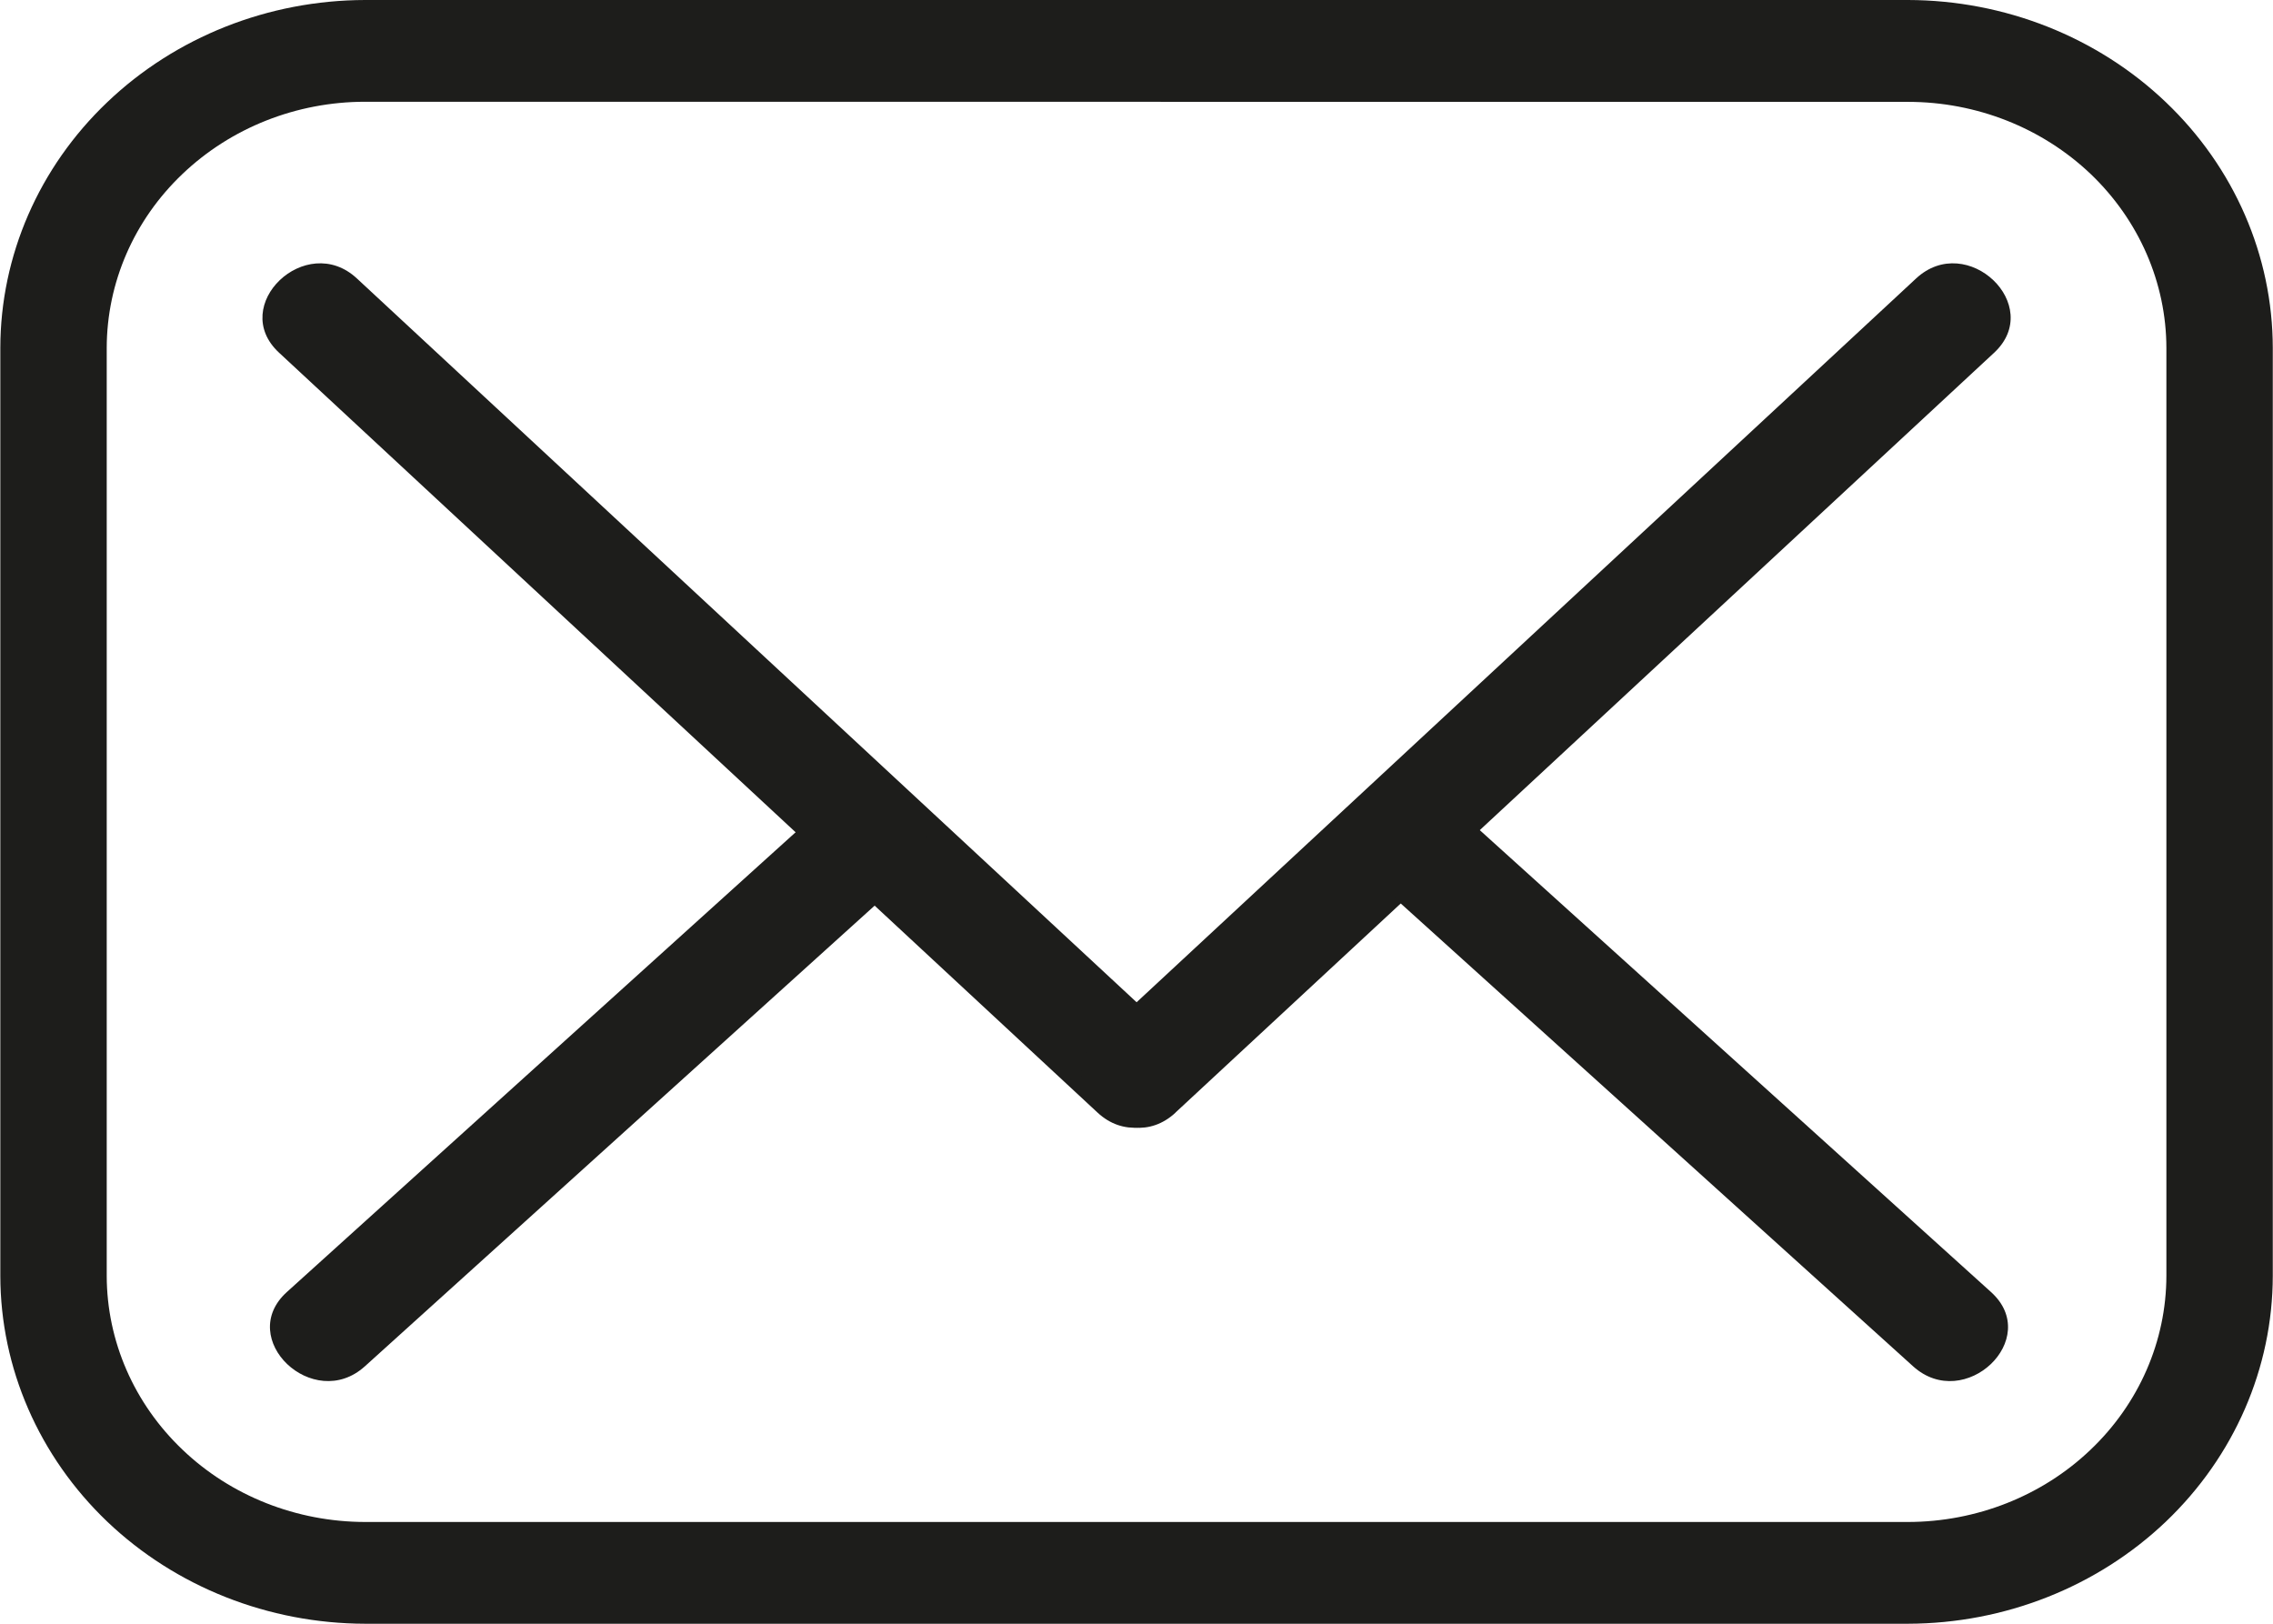
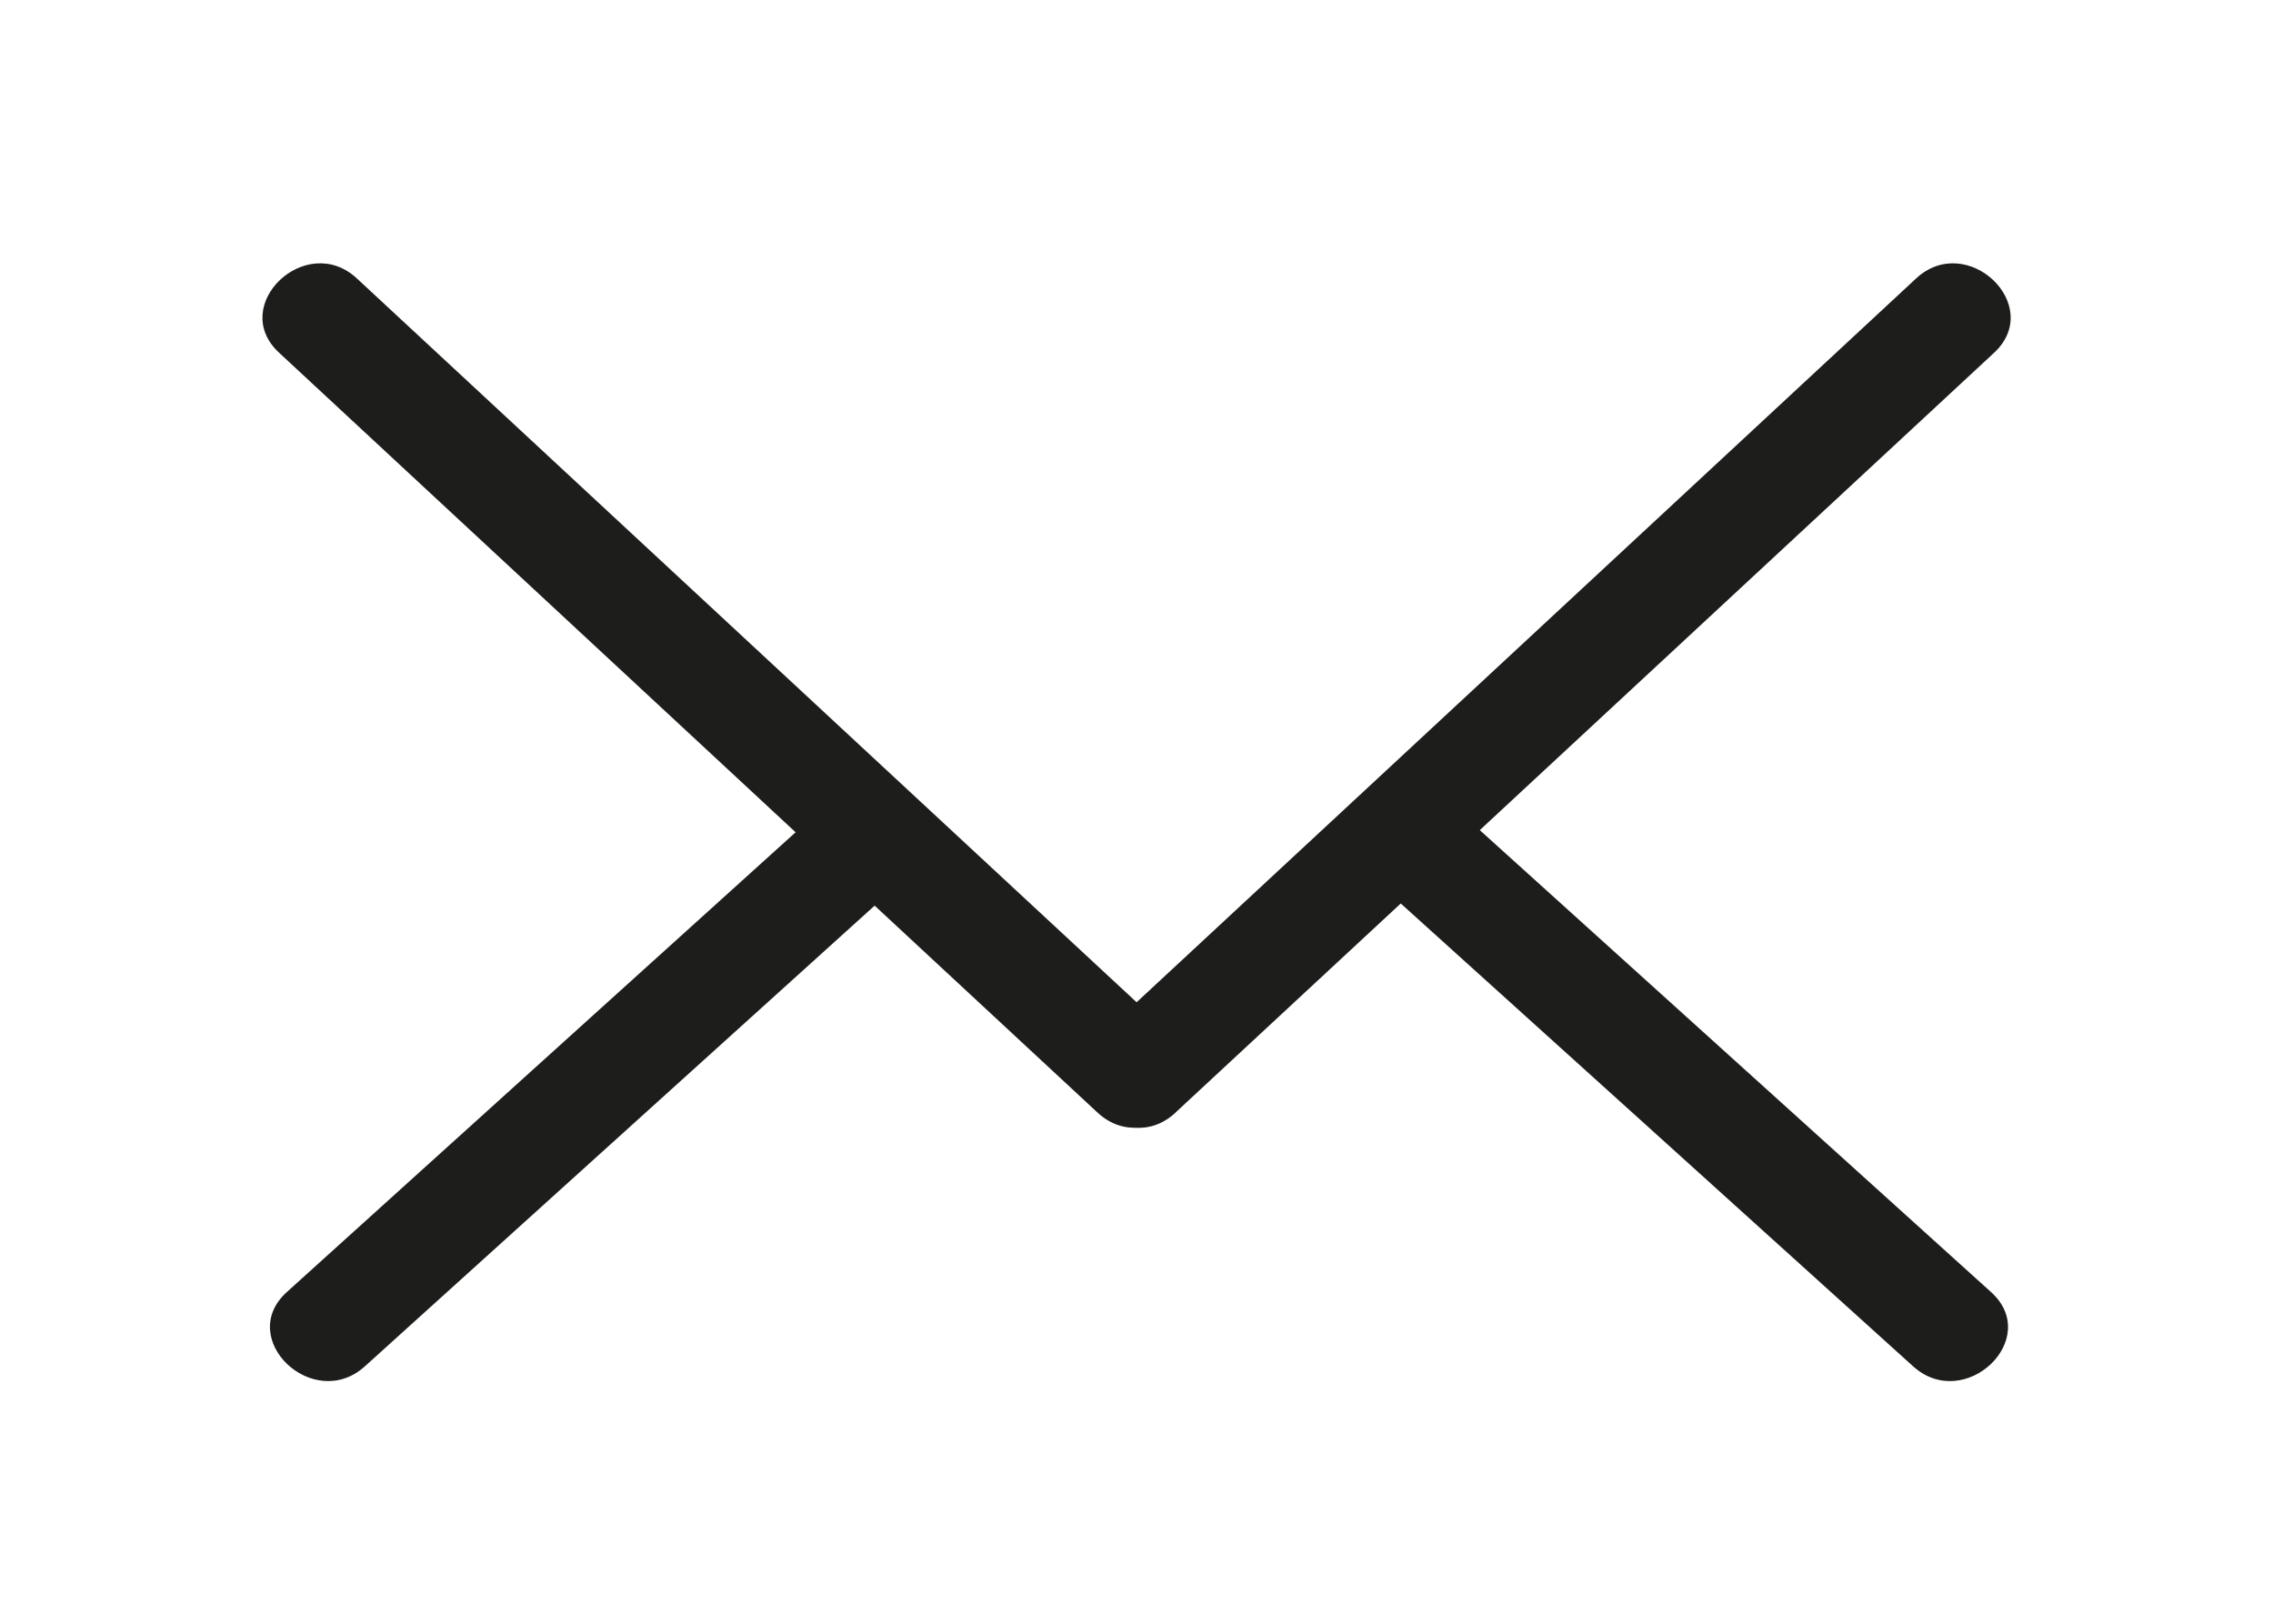
<svg xmlns="http://www.w3.org/2000/svg" width="21" height="15" viewBox="0 0 21 15" fill="none">
-   <path d="M17.628 15H3.373C2.48 14.998 1.623 14.659 0.991 14.057C0.36 13.454 0.004 12.638 0.003 11.786V3.214C0.004 2.363 0.359 1.546 0.991 0.944C1.623 0.341 2.479 0.002 3.373 0H17.628C18.521 0.002 19.378 0.341 20.01 0.944C20.642 1.546 20.997 2.363 20.998 3.214V11.786C20.997 12.638 20.642 13.454 20.01 14.057C19.378 14.659 18.521 14.998 17.628 15ZM3.373 0.94C2.74 0.94 2.134 1.18 1.686 1.607C1.238 2.033 0.987 2.611 0.986 3.214V11.786C0.987 12.389 1.239 12.967 1.687 13.393C2.134 13.82 2.741 14.059 3.373 14.06H17.628C18.26 14.059 18.867 13.82 19.314 13.393C19.762 12.967 20.014 12.389 20.015 11.786V3.214C20.014 2.612 19.762 2.034 19.315 1.607C18.867 1.181 18.261 0.941 17.628 0.941L3.373 0.94Z" fill="#1D1D1B" />
  <path d="M2.578 3.258L10.14 10.278C10.61 10.715 11.331 10.029 10.86 9.592L3.297 2.572C2.828 2.136 2.107 2.822 2.578 3.258Z" fill="#1D1D1B" />
  <path d="M10.86 10.278L18.423 3.259C18.894 2.822 18.173 2.136 17.703 2.572L10.141 9.593C9.67 10.029 10.39 10.716 10.86 10.279V10.278Z" fill="#1D1D1B" />
  <path d="M18.395 11.936L13.363 7.39C12.887 6.959 12.166 7.644 12.642 8.076C14.32 9.591 15.998 11.106 17.675 12.622C18.151 13.052 18.873 12.367 18.395 11.936Z" fill="#1D1D1B" />
  <path d="M3.371 12.622L8.403 8.075C8.88 7.644 8.159 6.959 7.683 7.388L2.651 11.935C2.173 12.366 2.895 13.052 3.371 12.622Z" fill="#1D1D1B" />
</svg>